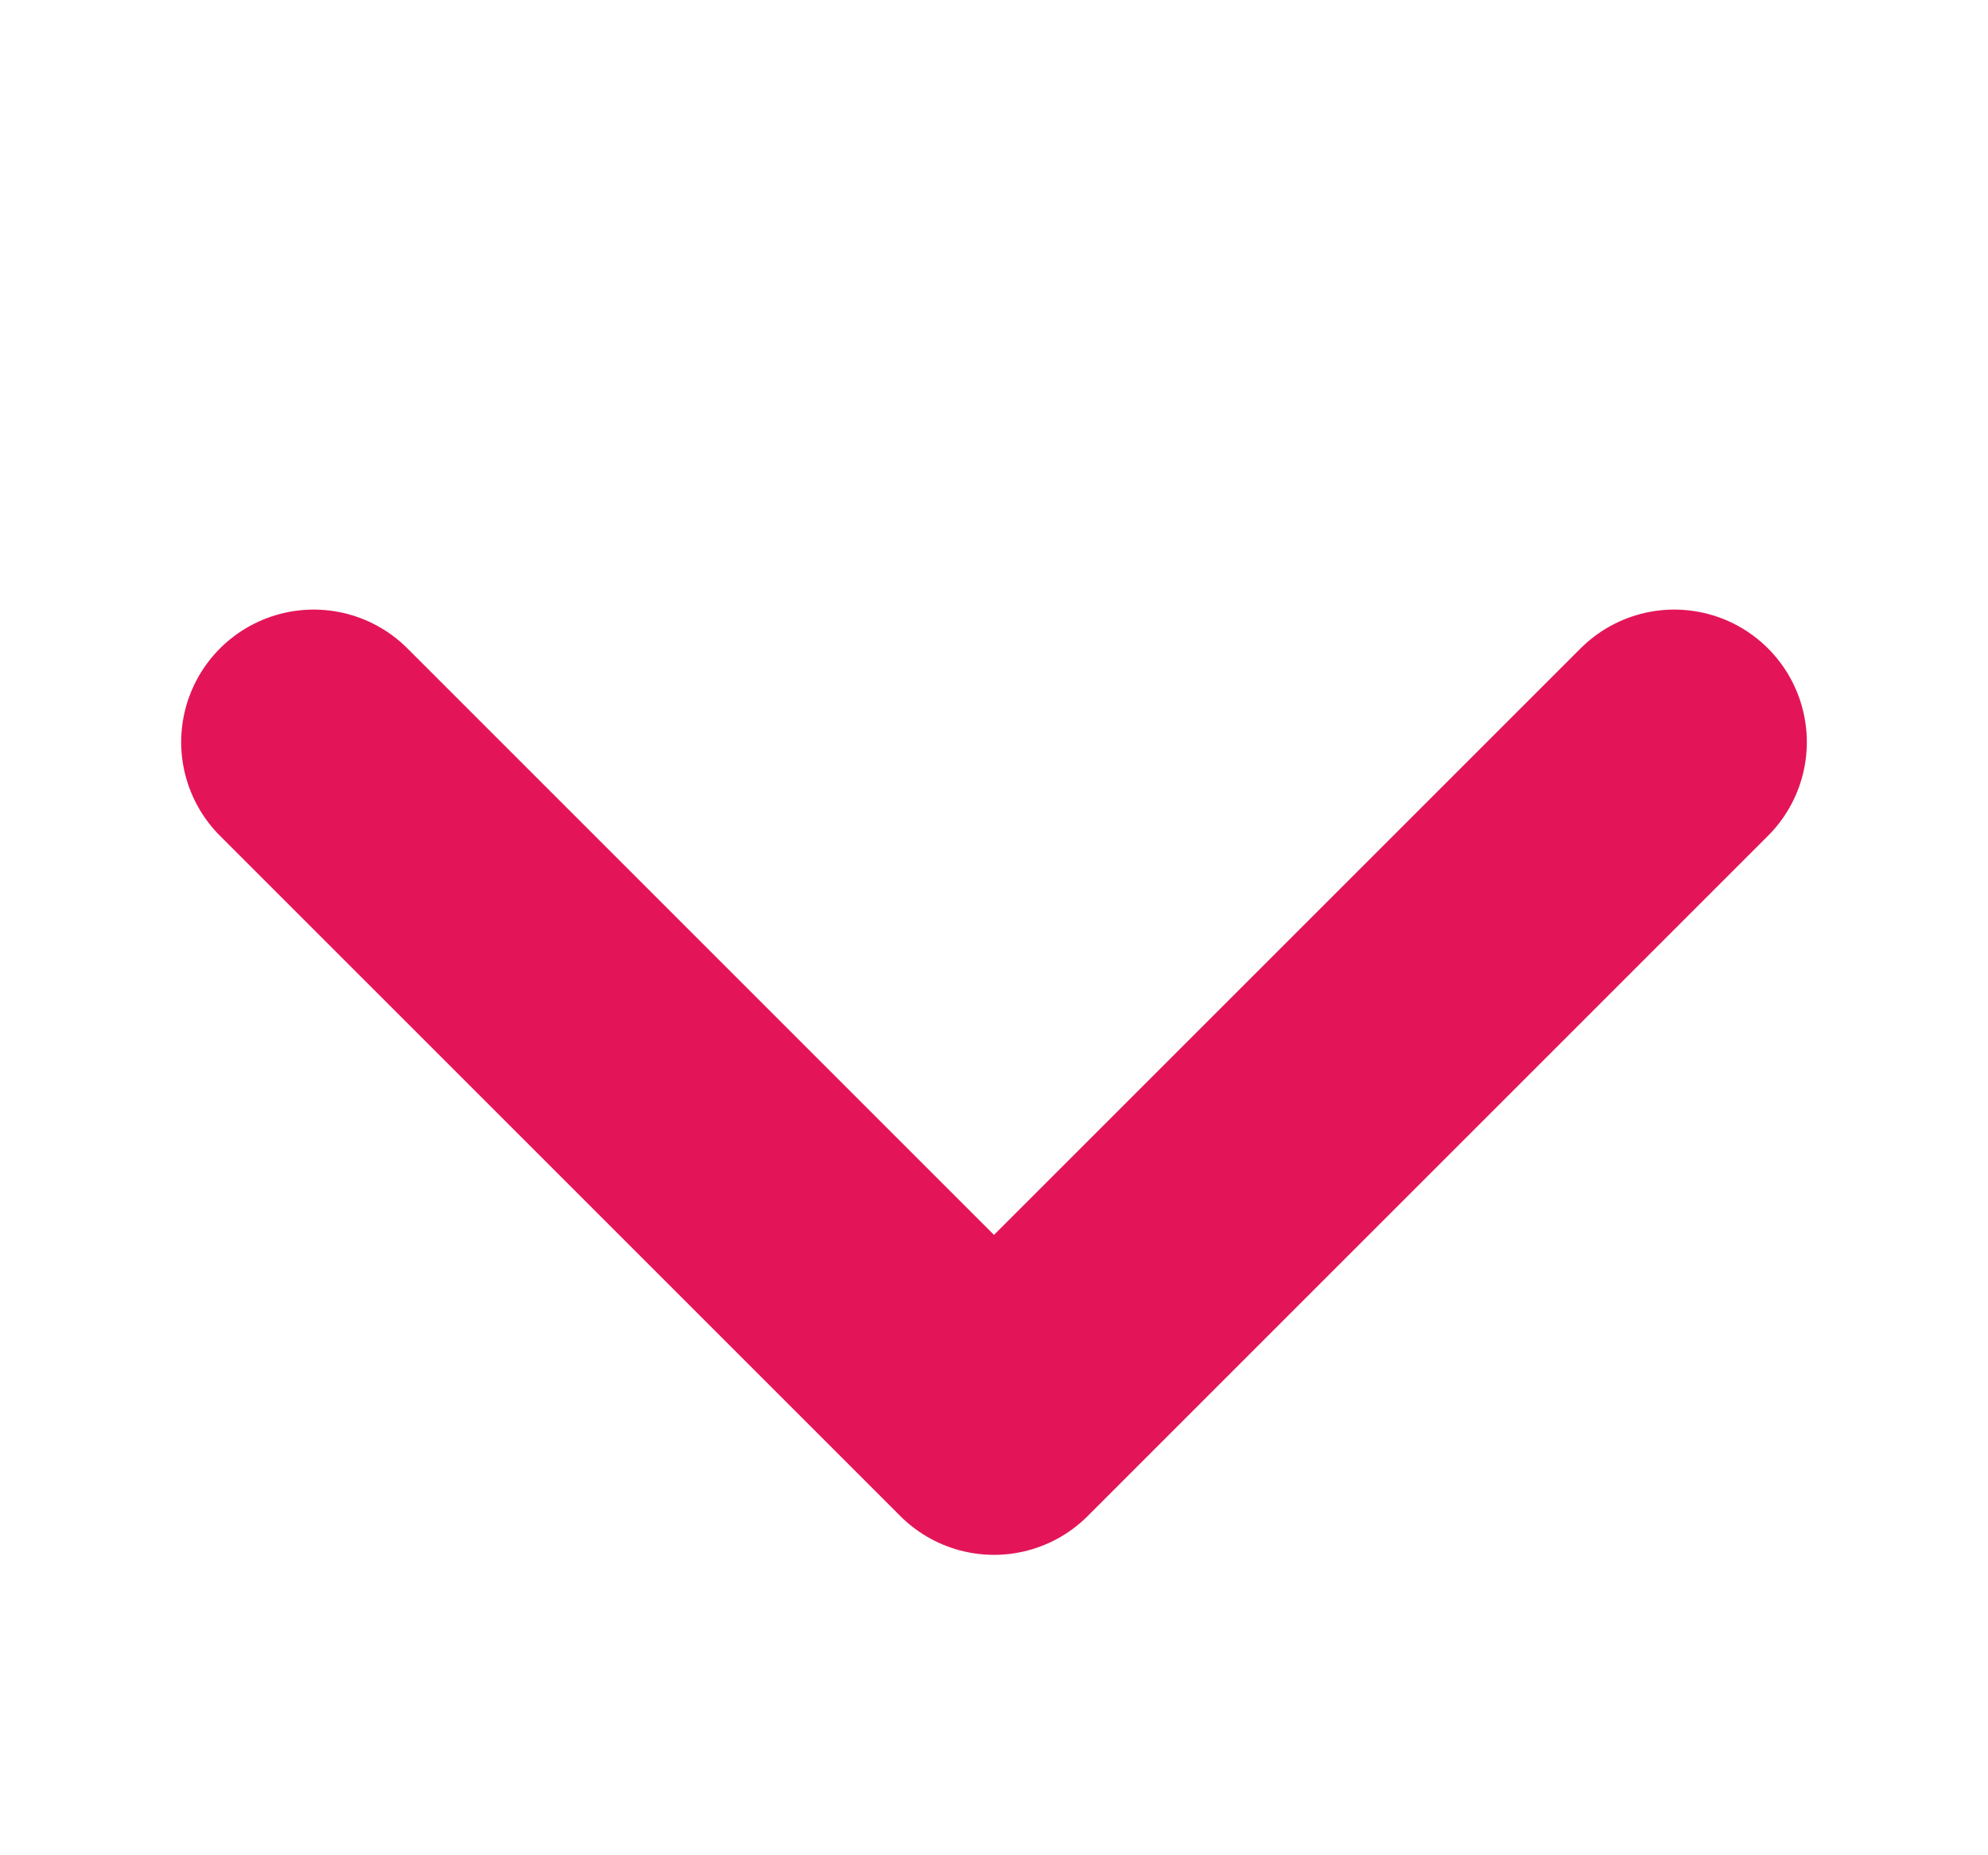
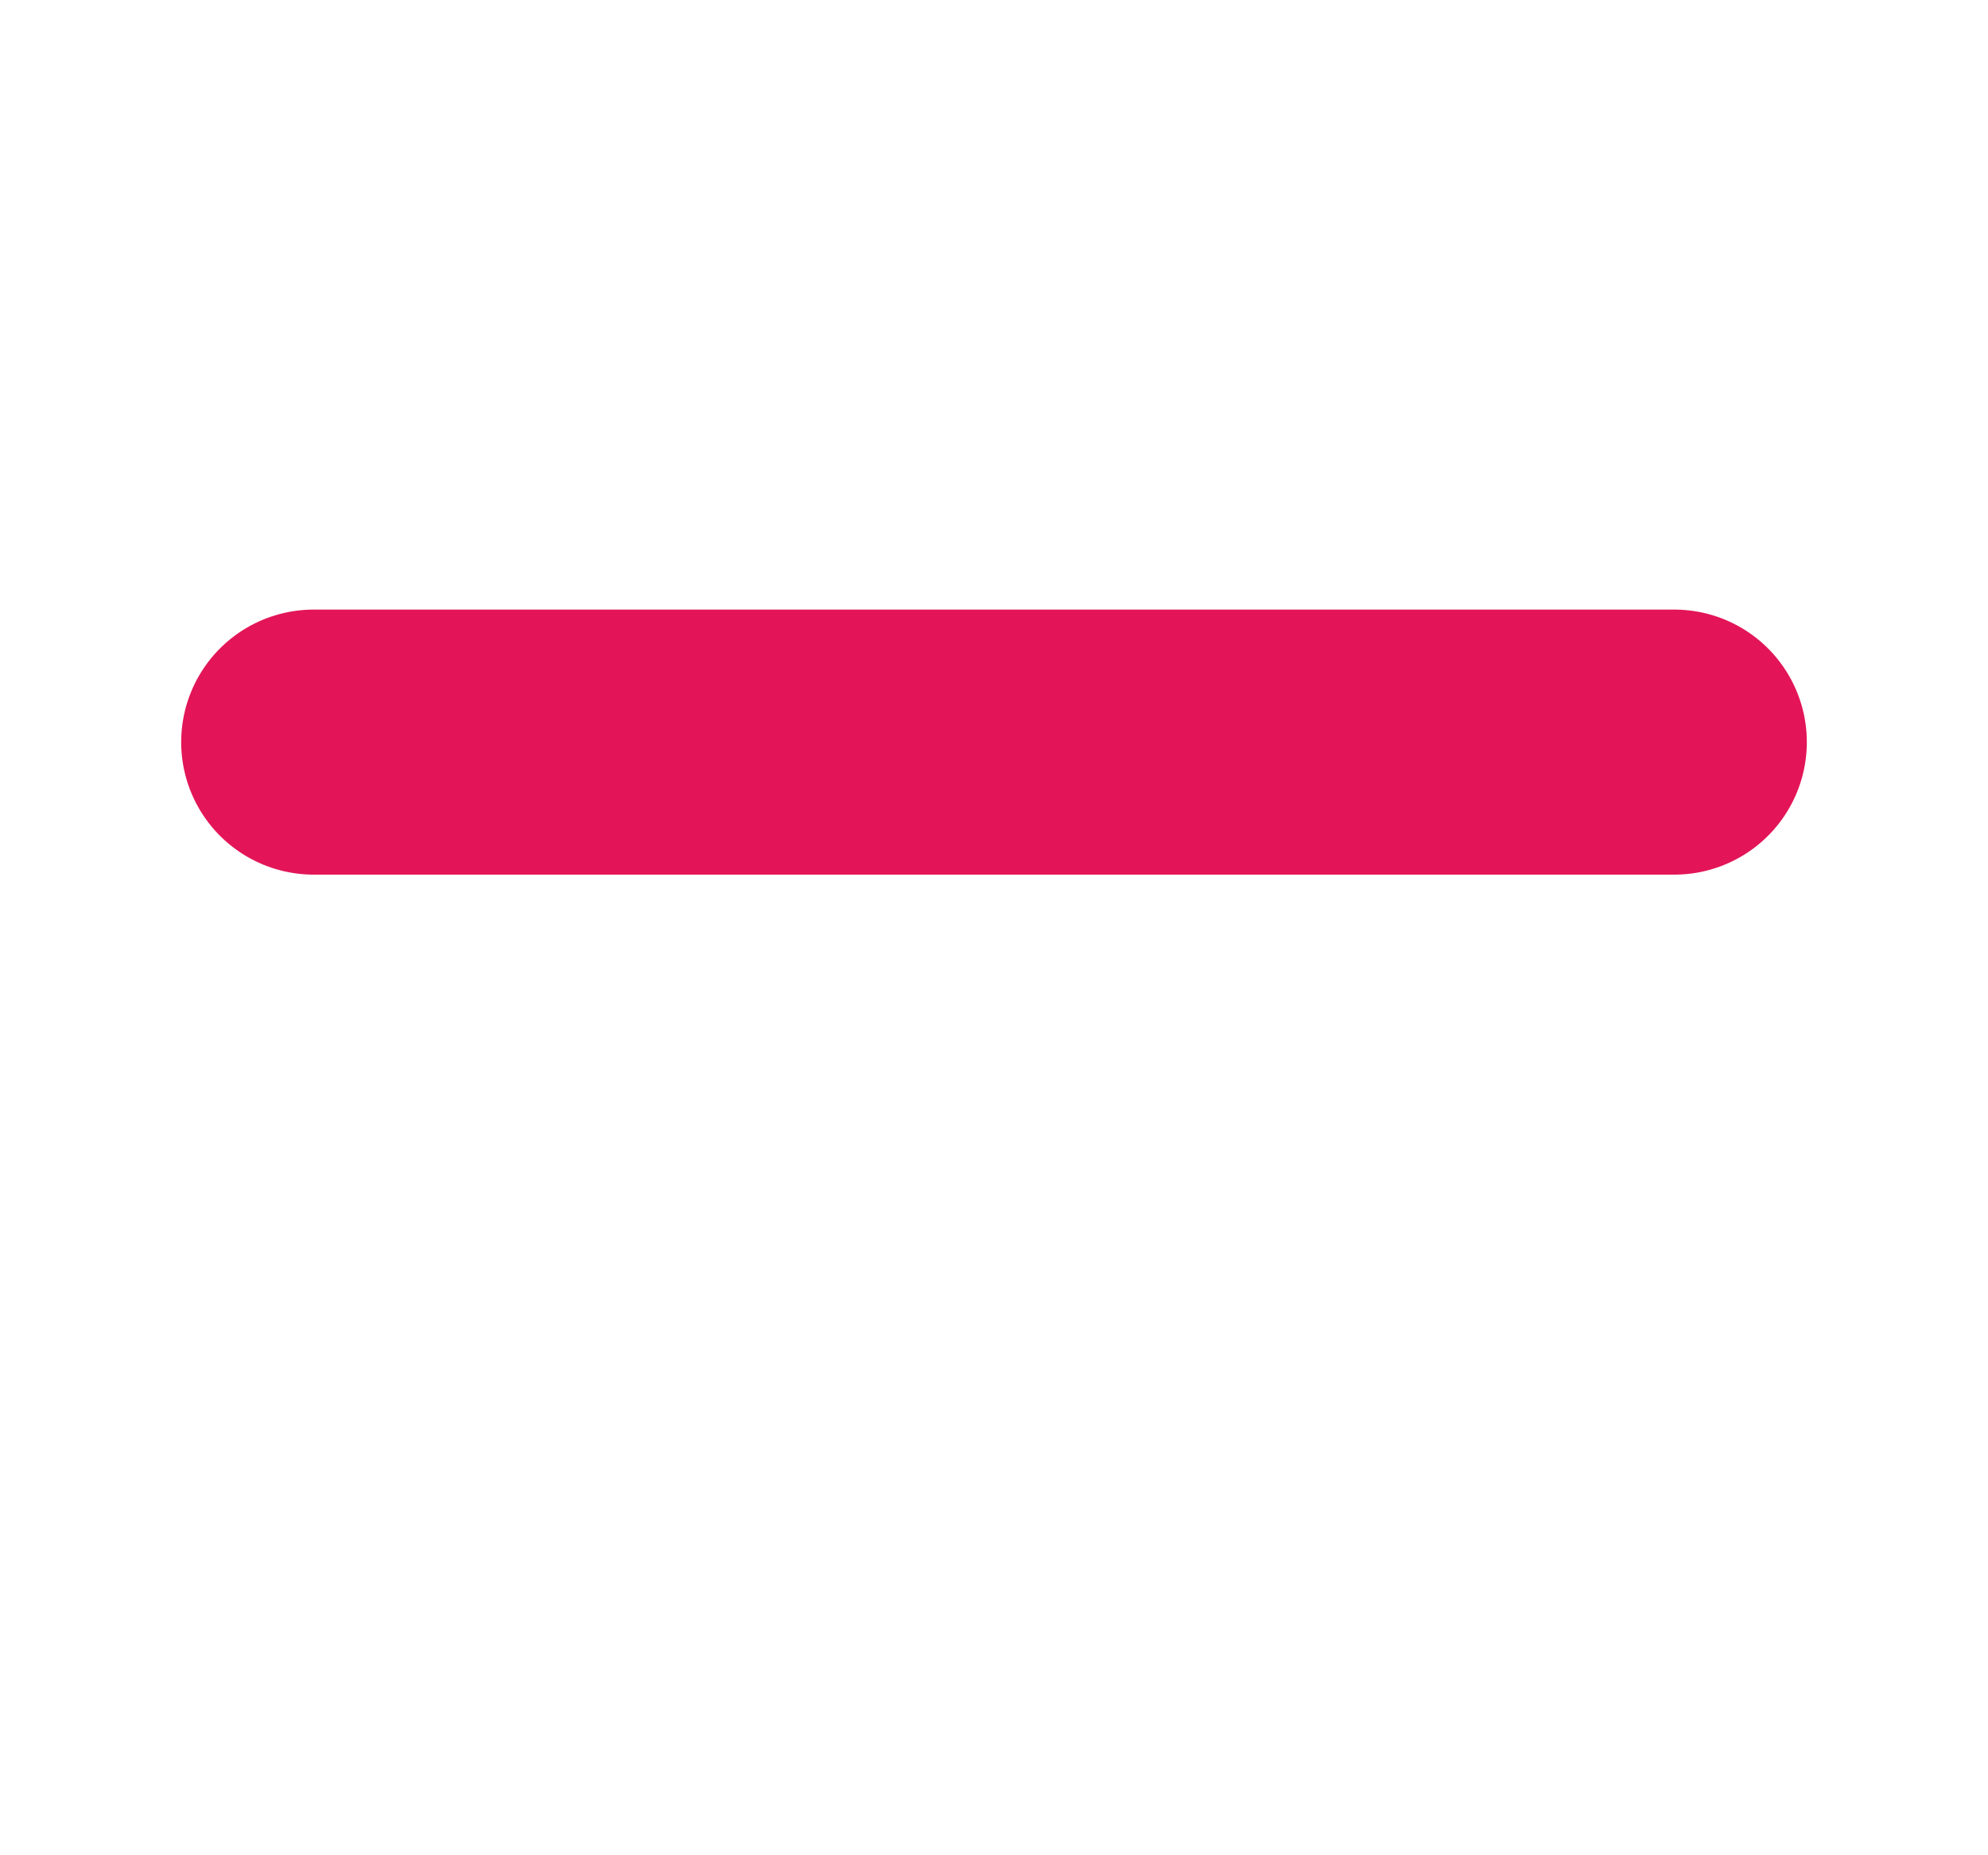
<svg xmlns="http://www.w3.org/2000/svg" width="15" height="14" viewBox="0 0 15 14" fill="none">
  <g id=".right-icon">
-     <path id="Vector" d="M12.633 5.6L7.5 10.733L2.367 5.6" stroke="#E31558" stroke-width="2" stroke-linecap="round" stroke-linejoin="round" />
+     <path id="Vector" d="M12.633 5.6L2.367 5.6" stroke="#E31558" stroke-width="2" stroke-linecap="round" stroke-linejoin="round" />
  </g>
</svg>